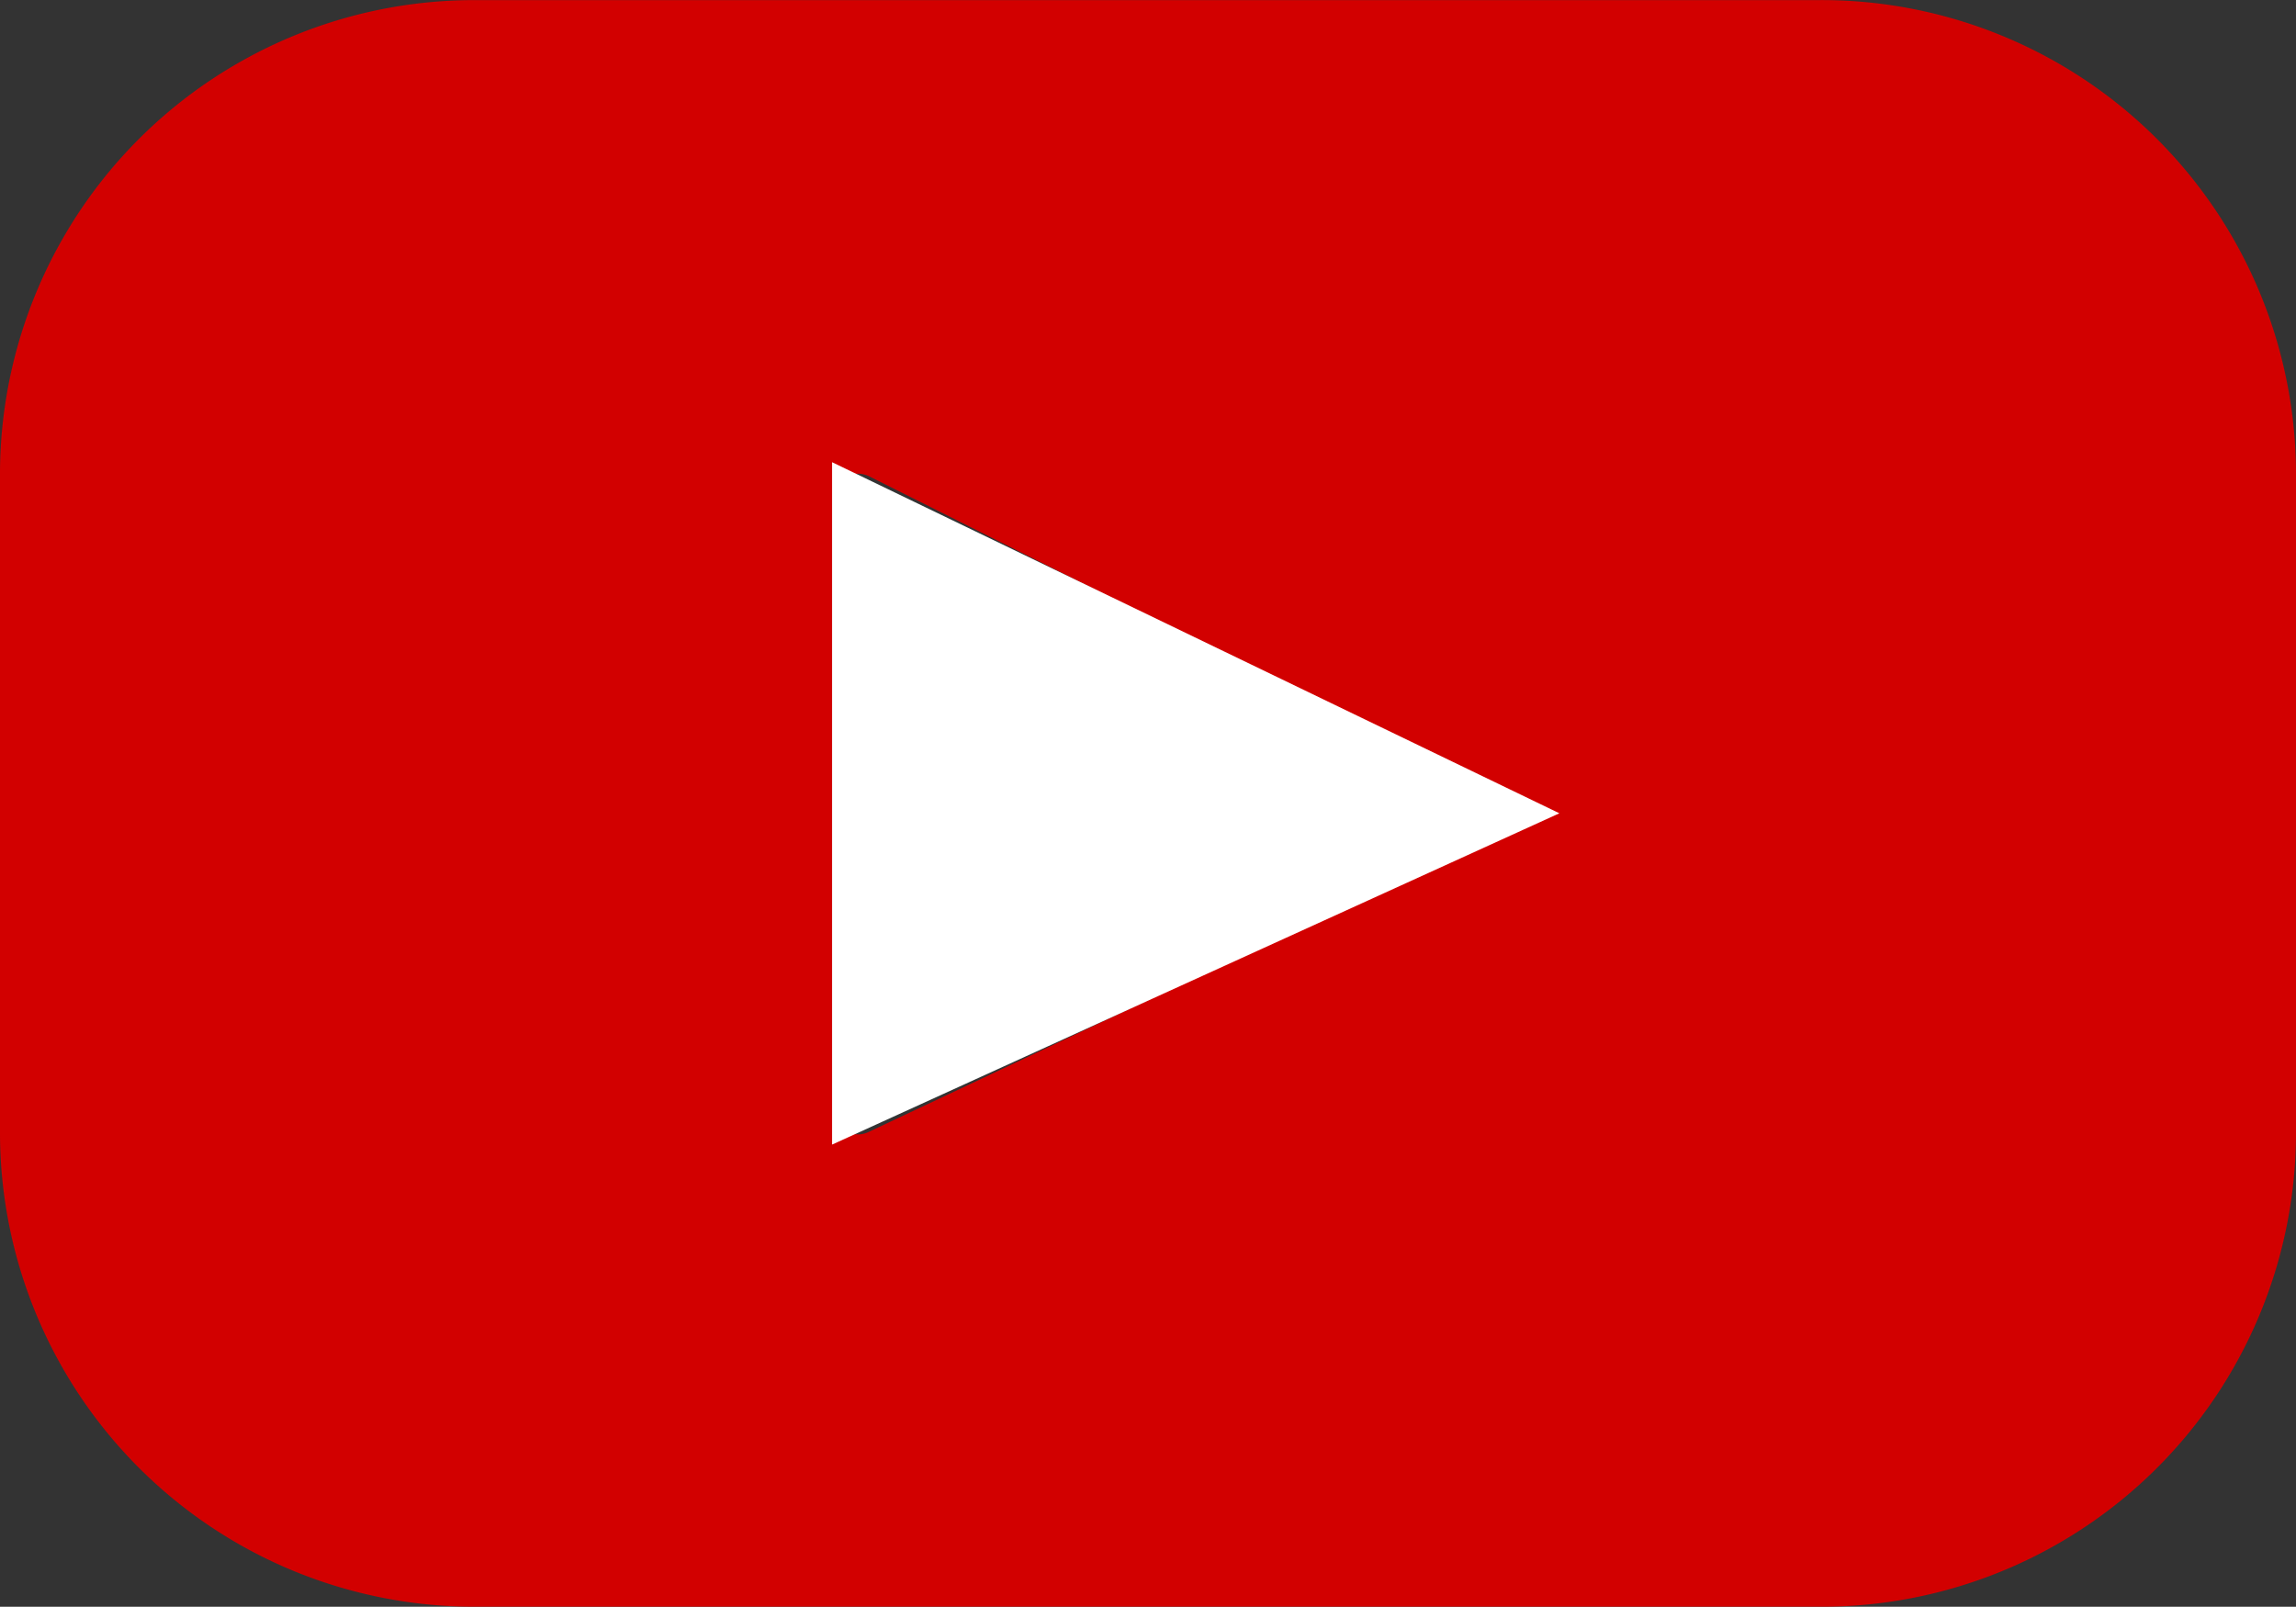
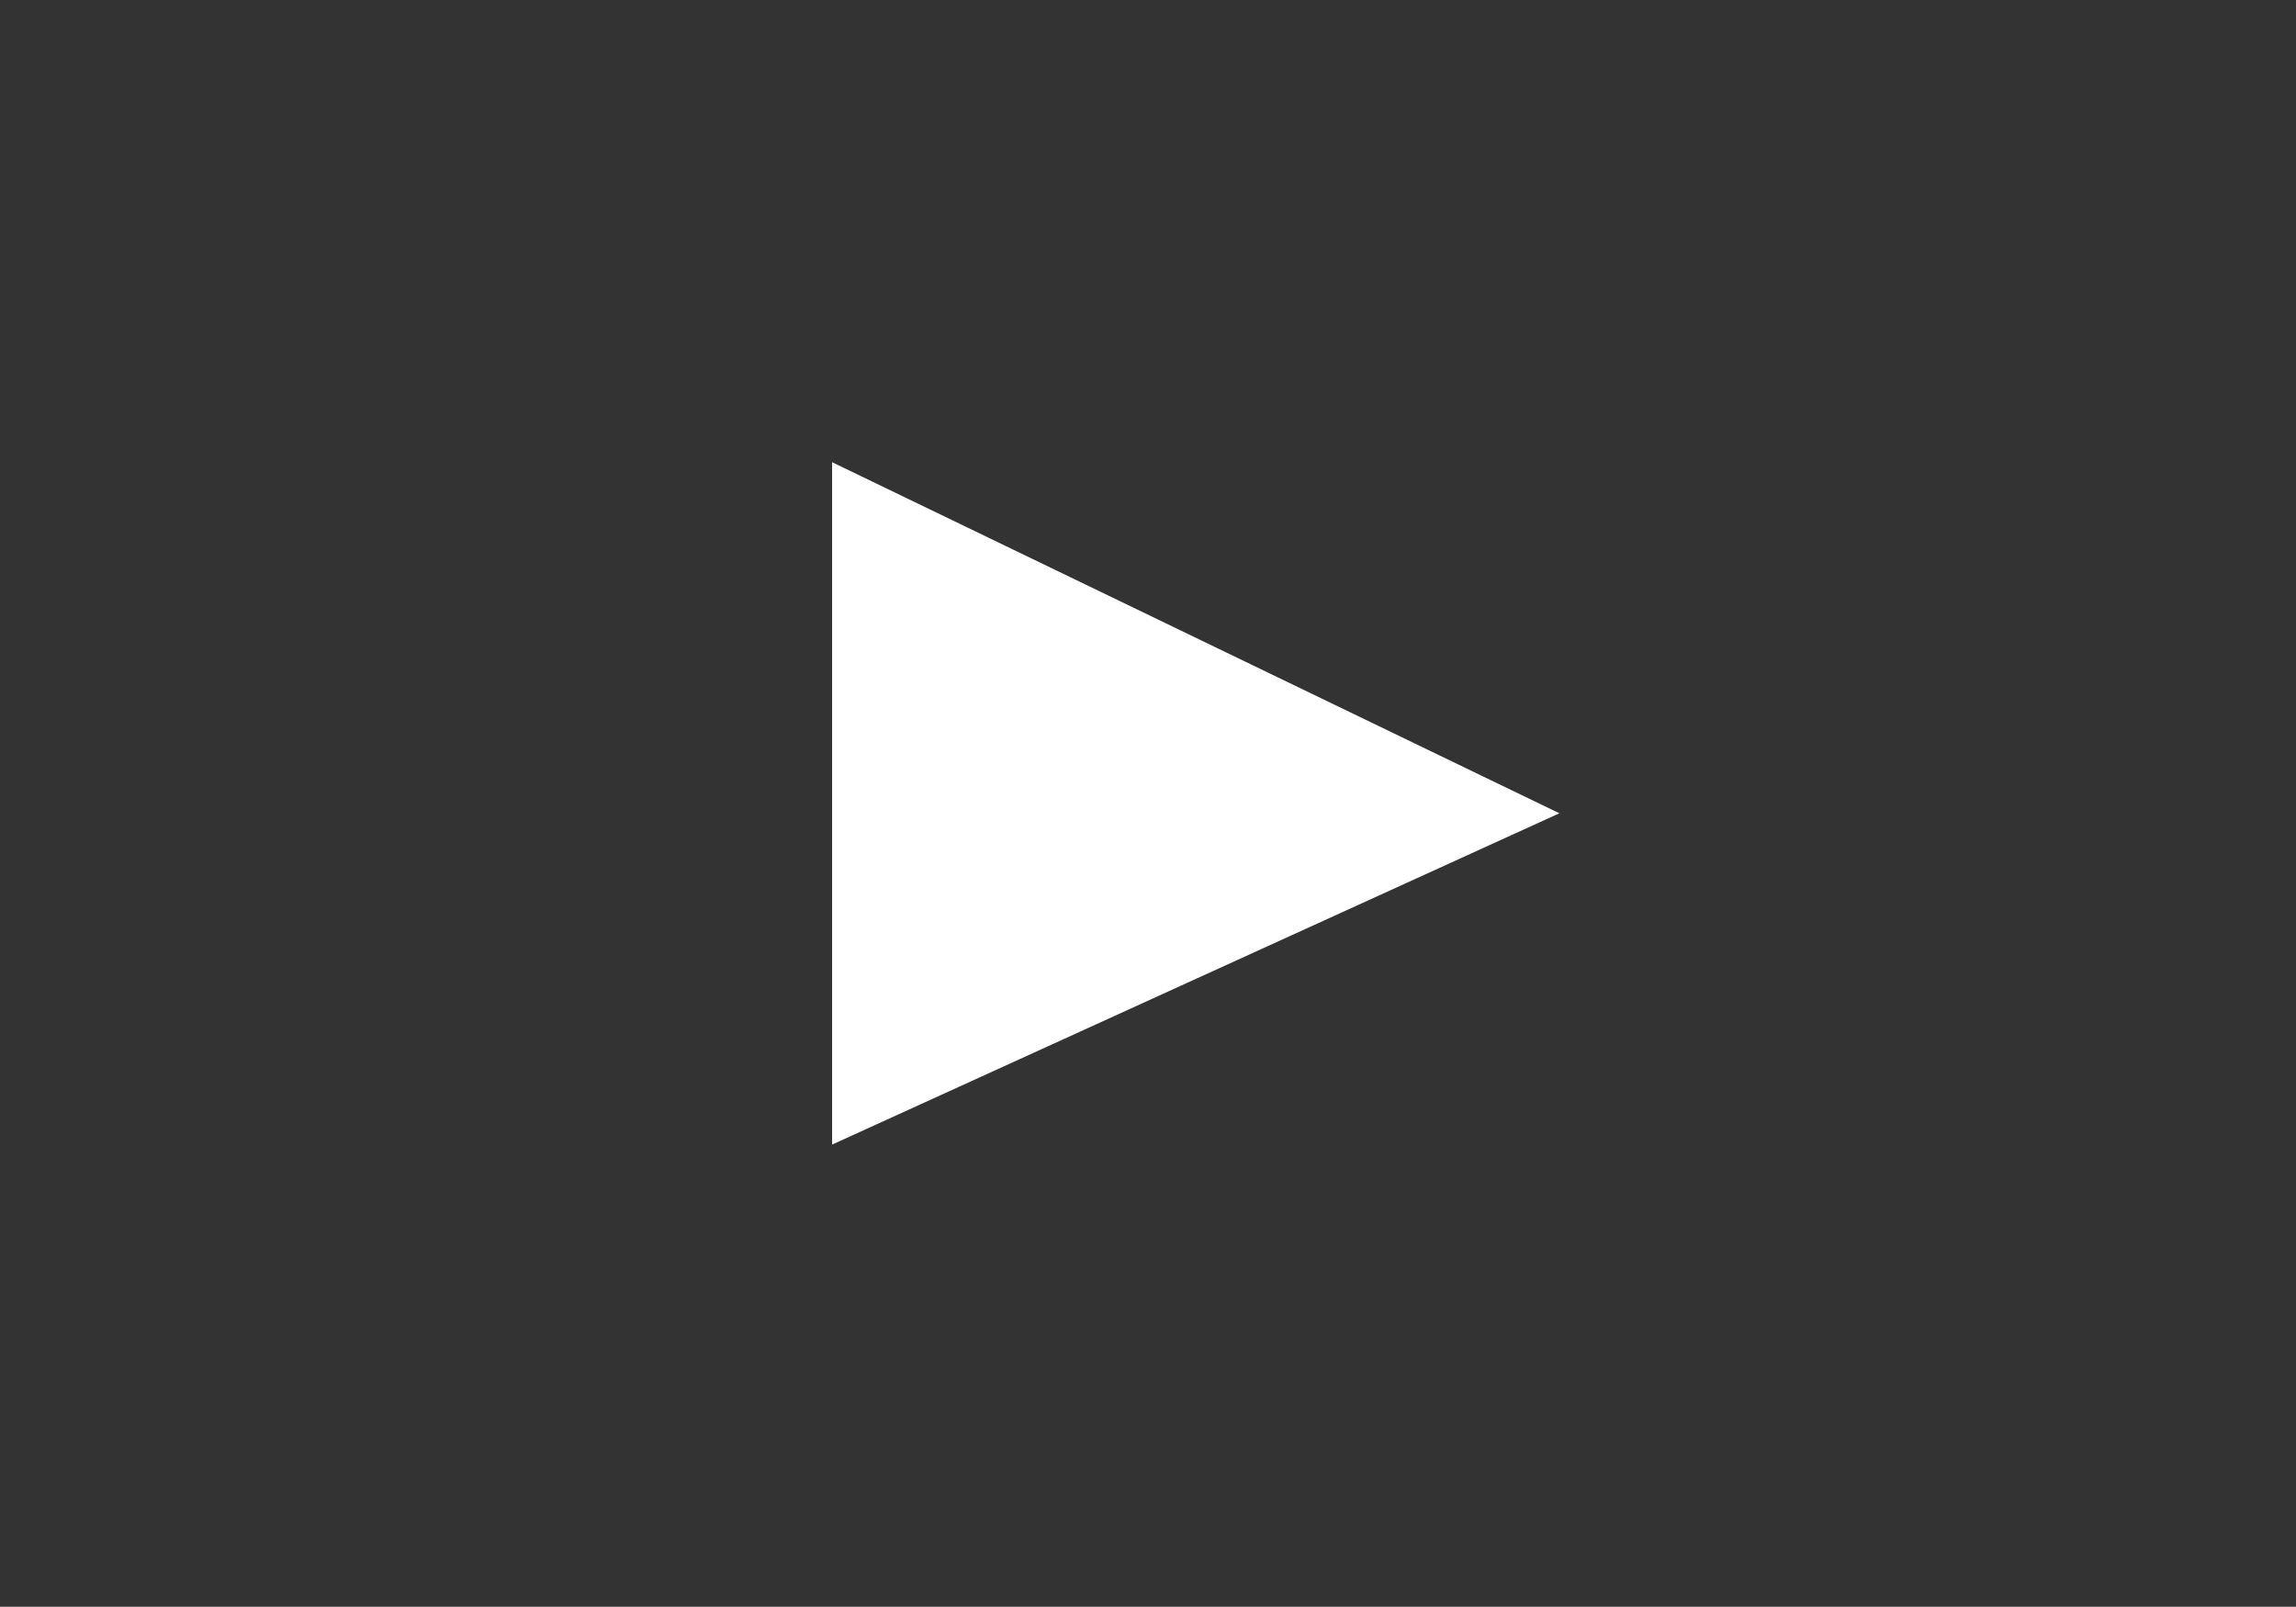
<svg xmlns="http://www.w3.org/2000/svg" width="93.964" height="65.766" viewBox="0 0 93.964 65.766">
  <rect x="0" y="0" width="93.964" height="65.766" fill="#333333" stroke="none" />
  <g id="Group_33038" data-name="Group 33038" transform="translate(-329.434 -4770.327)">
-     <path id="Path_53324" data-name="Path 53324" d="M303.882,530.62H248.95a19.406,19.406,0,0,0-19.516,19.3v27.158a19.412,19.412,0,0,0,19.516,19.3h54.932a19.409,19.409,0,0,0,19.516-19.3V549.919a19.413,19.413,0,0,0-19.516-19.3Zm-13.2,34.2-25.693,12.124a1.03,1.03,0,0,1-1.478-.923v-25a1.034,1.034,0,0,1,.992-1.016,1.05,1.05,0,0,1,.505.107l25.7,12.878a1.017,1.017,0,0,1,.563.923,1.023,1.023,0,0,1-.163.539A1,1,0,0,1,290.684,564.817Z" transform="translate(100 4239.712)" fill="#d20000" />
    <path id="Path_53569" data-name="Path 53569" d="M14802.488,12217.376v27.93l29.764-13.56Z" transform="translate(-14439 -7428.131)" fill="#fff" />
  </g>
</svg>